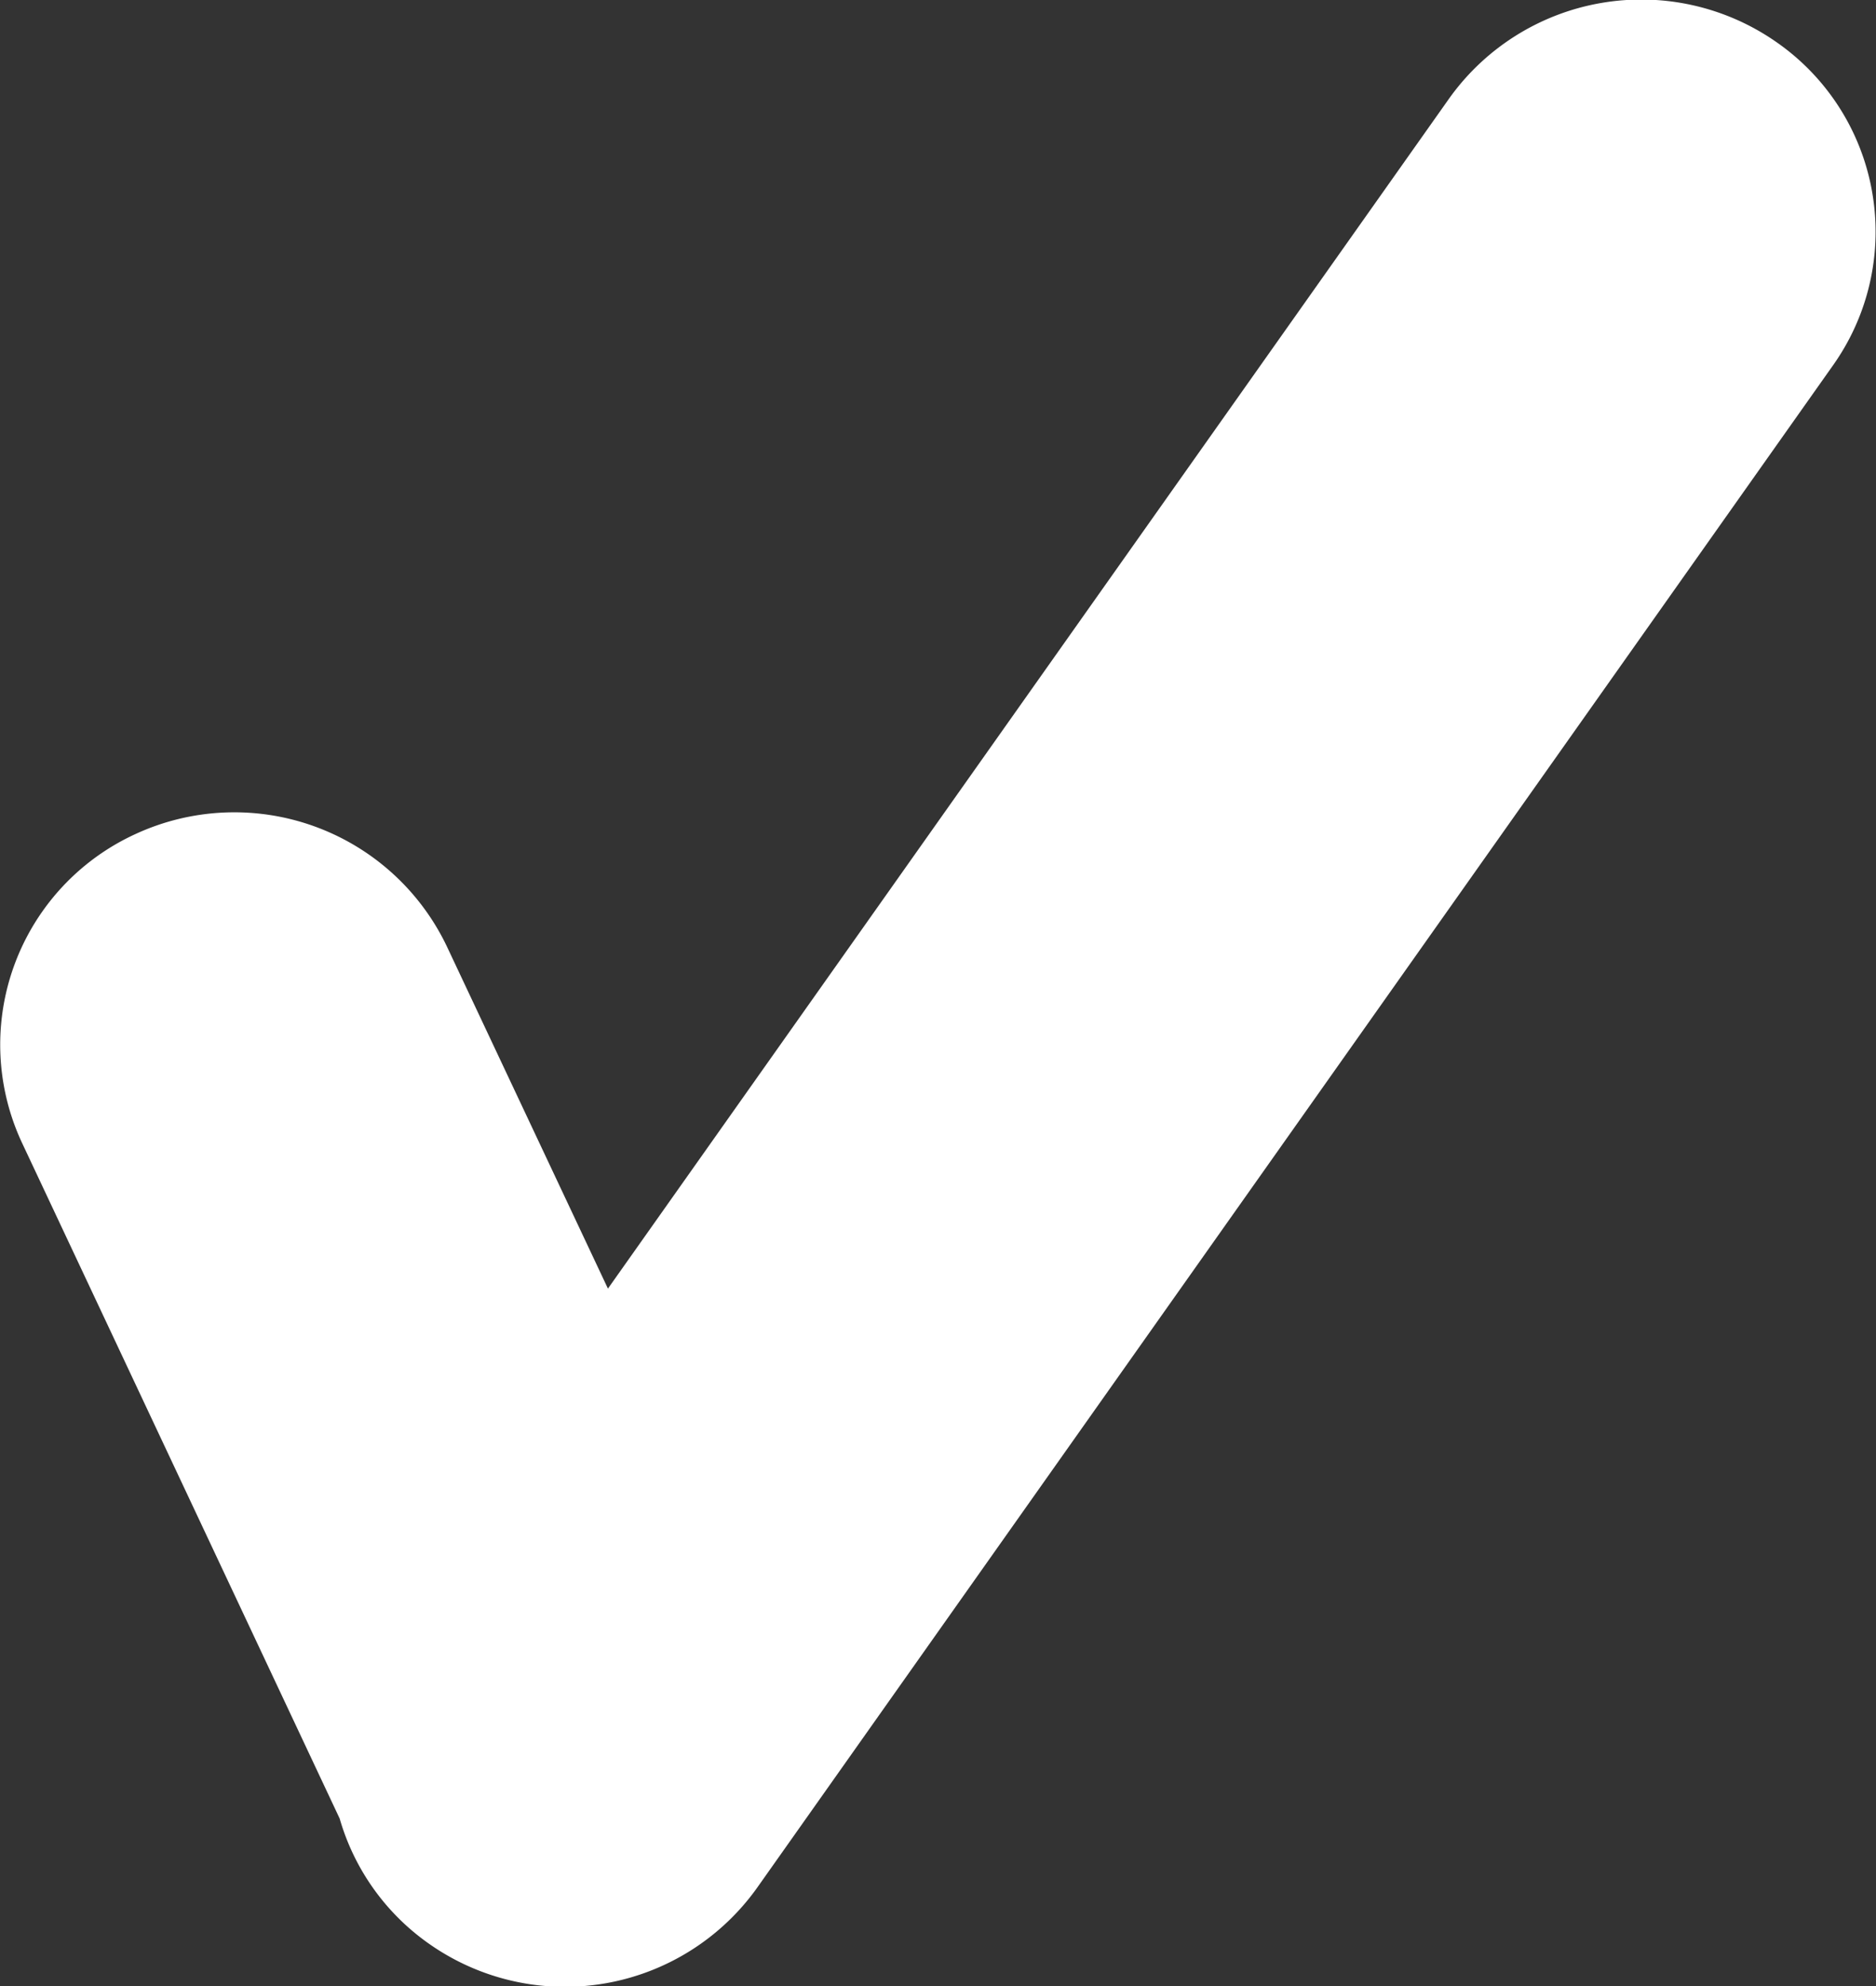
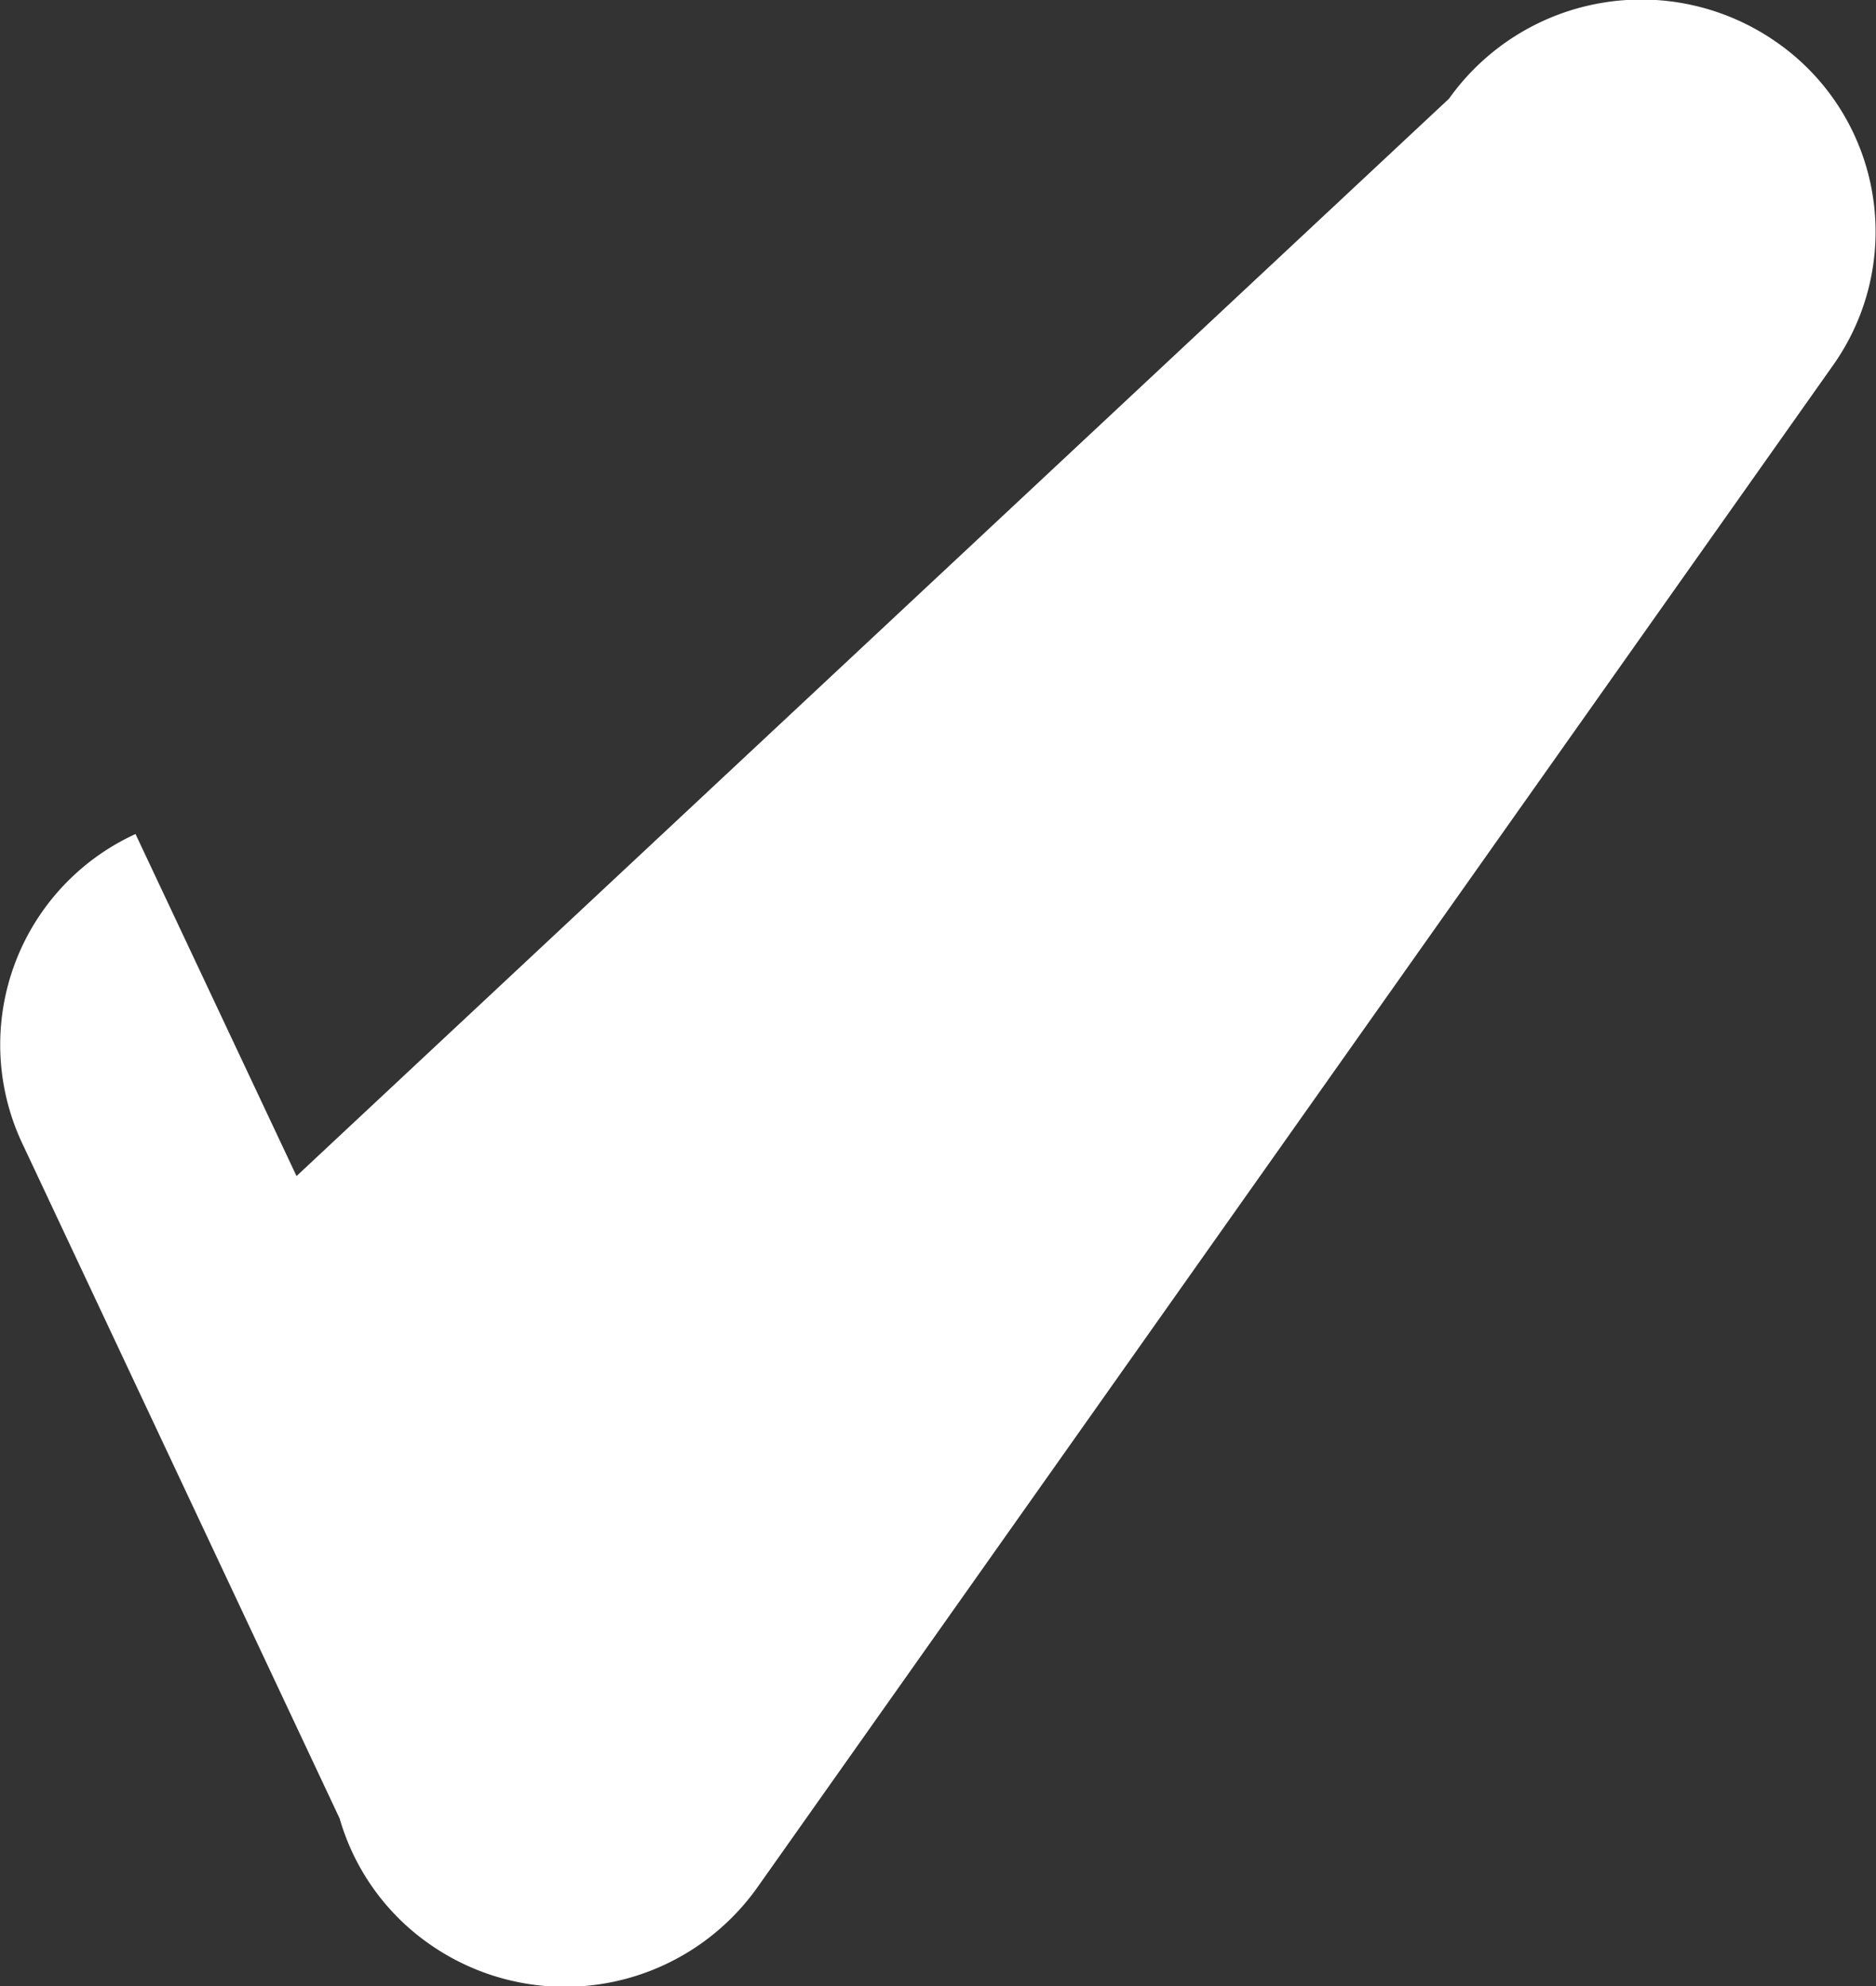
<svg xmlns="http://www.w3.org/2000/svg" viewBox="0 0 17 18">
  <rect x="0" y="0" width="17" height="18" fill="#333333" stroke="none" />
-   <path style="fill: #fff;fill-rule: evenodd;" d="M16.612,3.309l-9.751,13.8a2.138,2.138,0,0,1-2.96.517,2.094,2.094,0,0,1-.823-1.144L0.2,10.359a2.1,2.1,0,0,1,1.028-2.8A2.134,2.134,0,0,1,4.05,8.579l1.459,3.1L13.131,0.894a2.138,2.138,0,0,1,2.96-.517A2.093,2.093,0,0,1,16.612,3.309Z" />
+   <path style="fill: #fff;fill-rule: evenodd;" d="M16.612,3.309l-9.751,13.8a2.138,2.138,0,0,1-2.96.517,2.094,2.094,0,0,1-.823-1.144L0.2,10.359a2.1,2.1,0,0,1,1.028-2.8l1.459,3.1L13.131,0.894a2.138,2.138,0,0,1,2.96-.517A2.093,2.093,0,0,1,16.612,3.309Z" />
</svg>